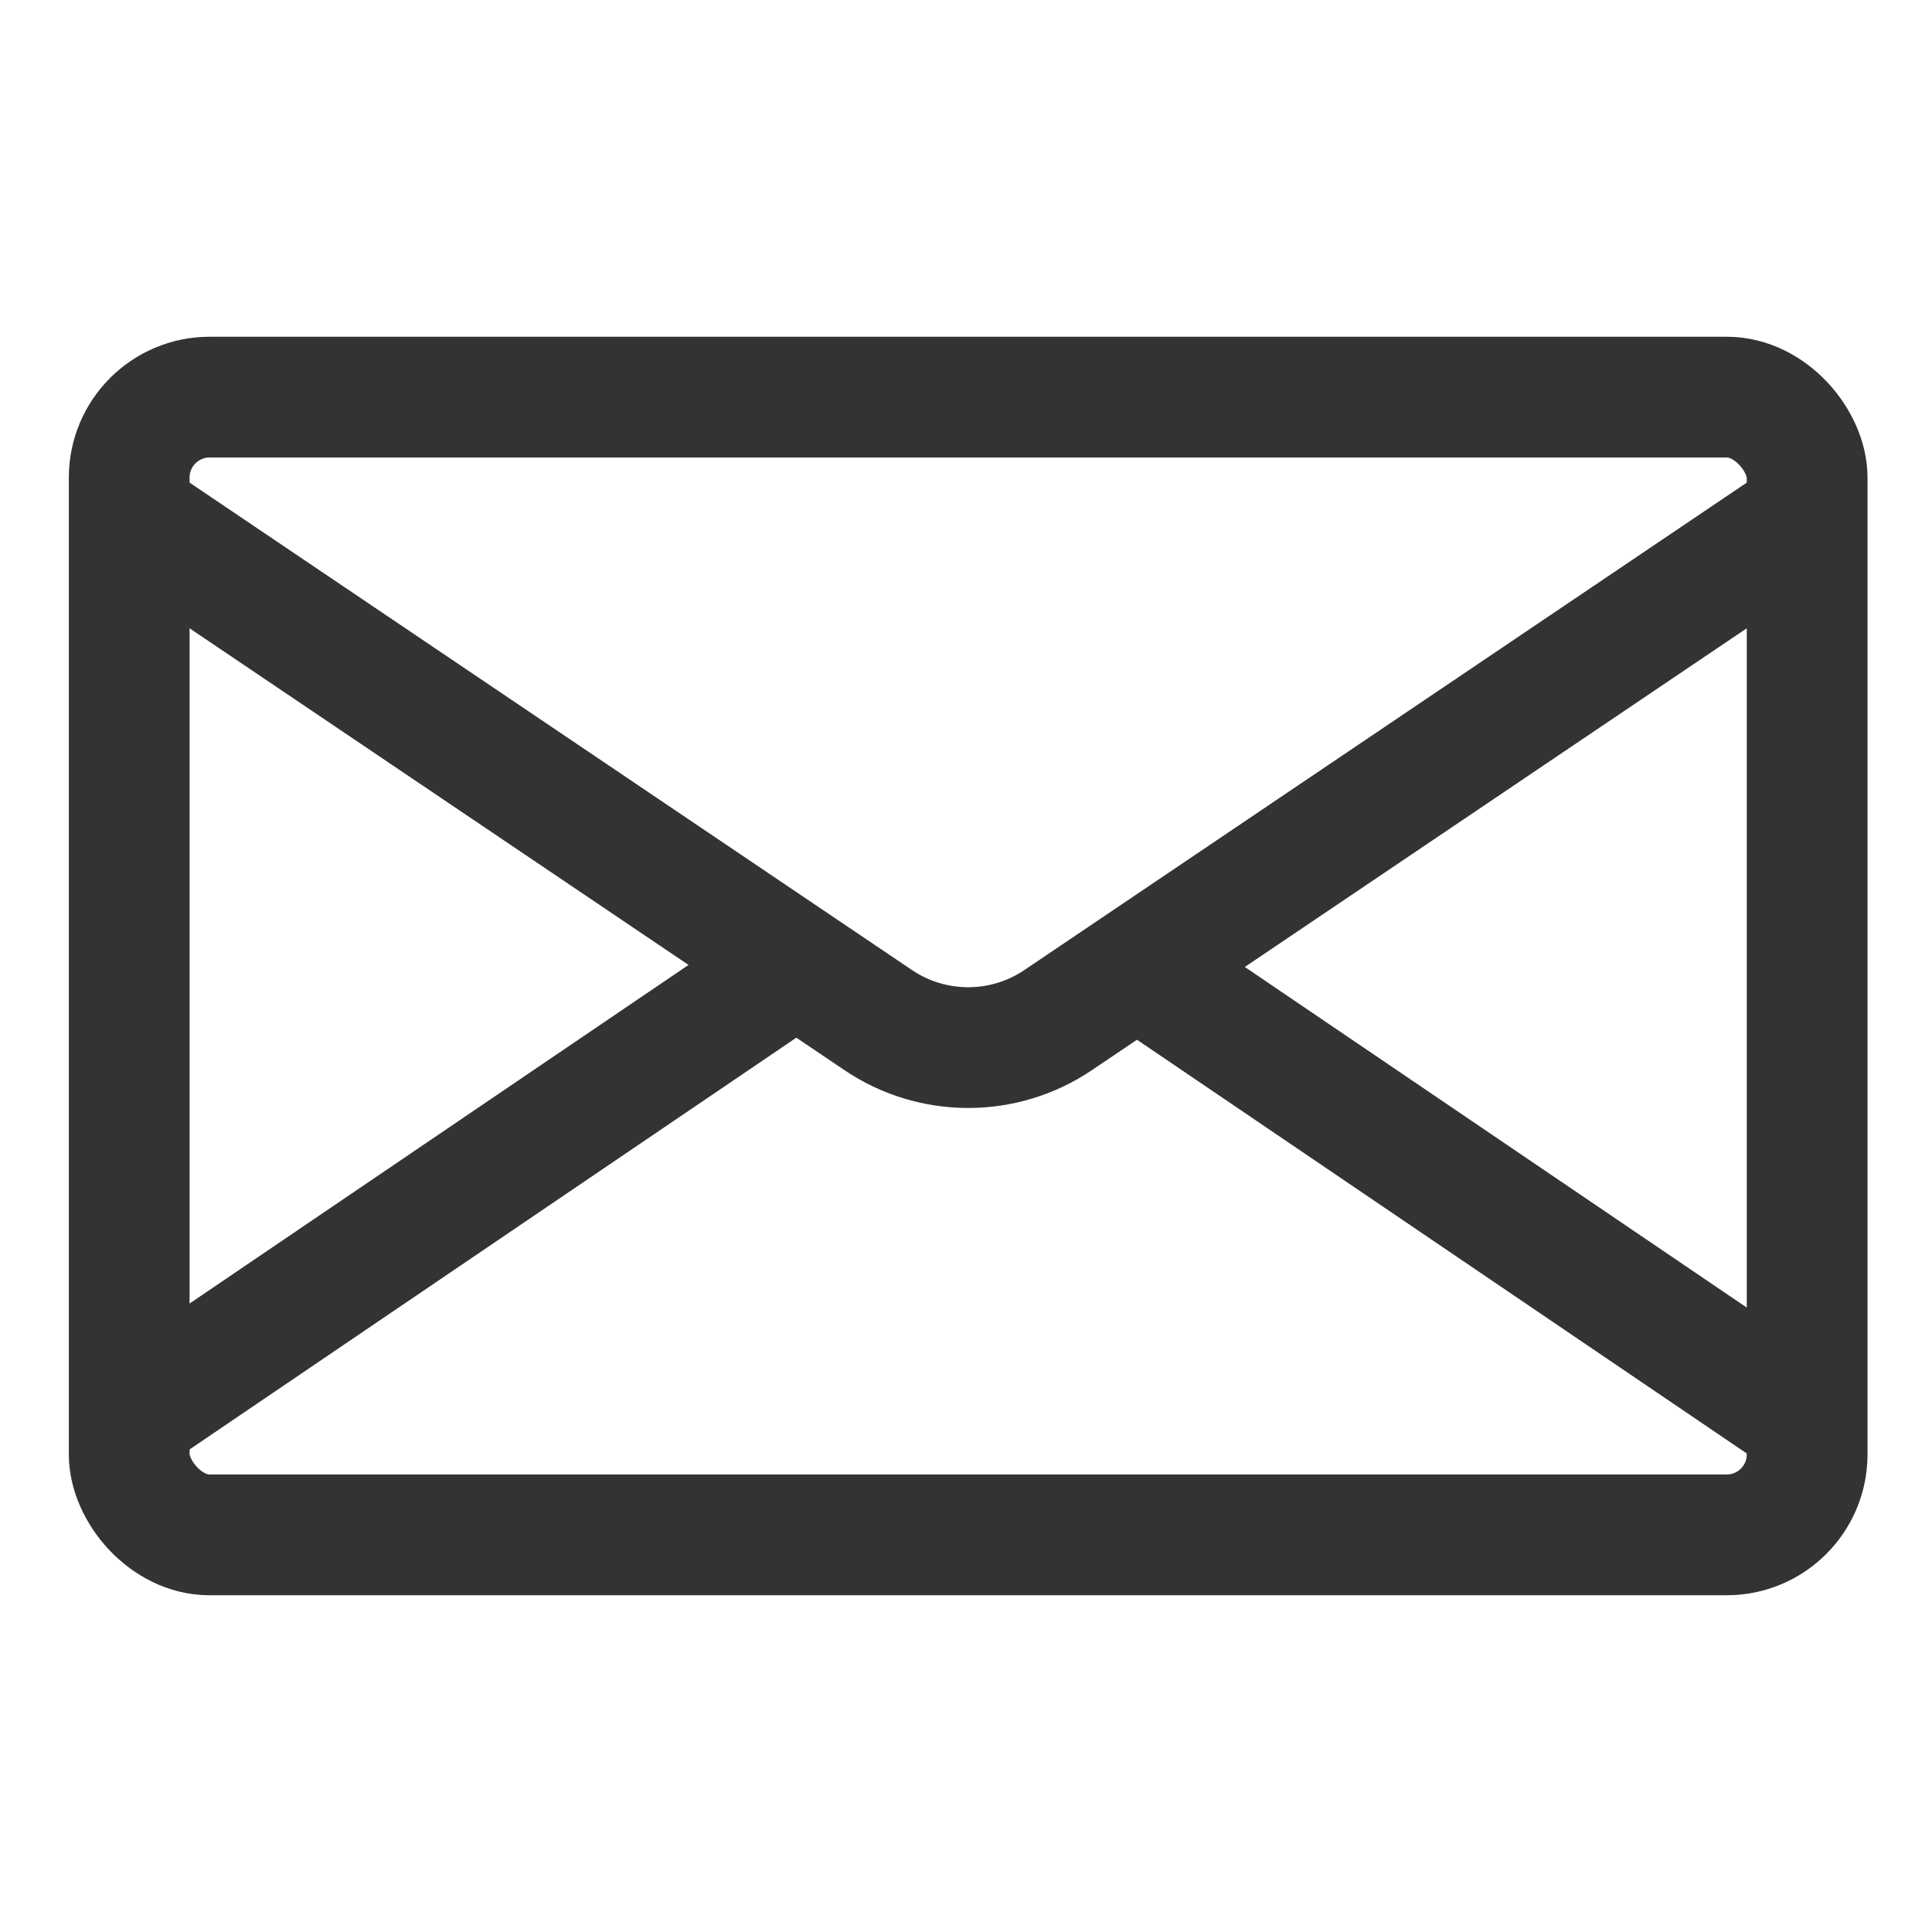
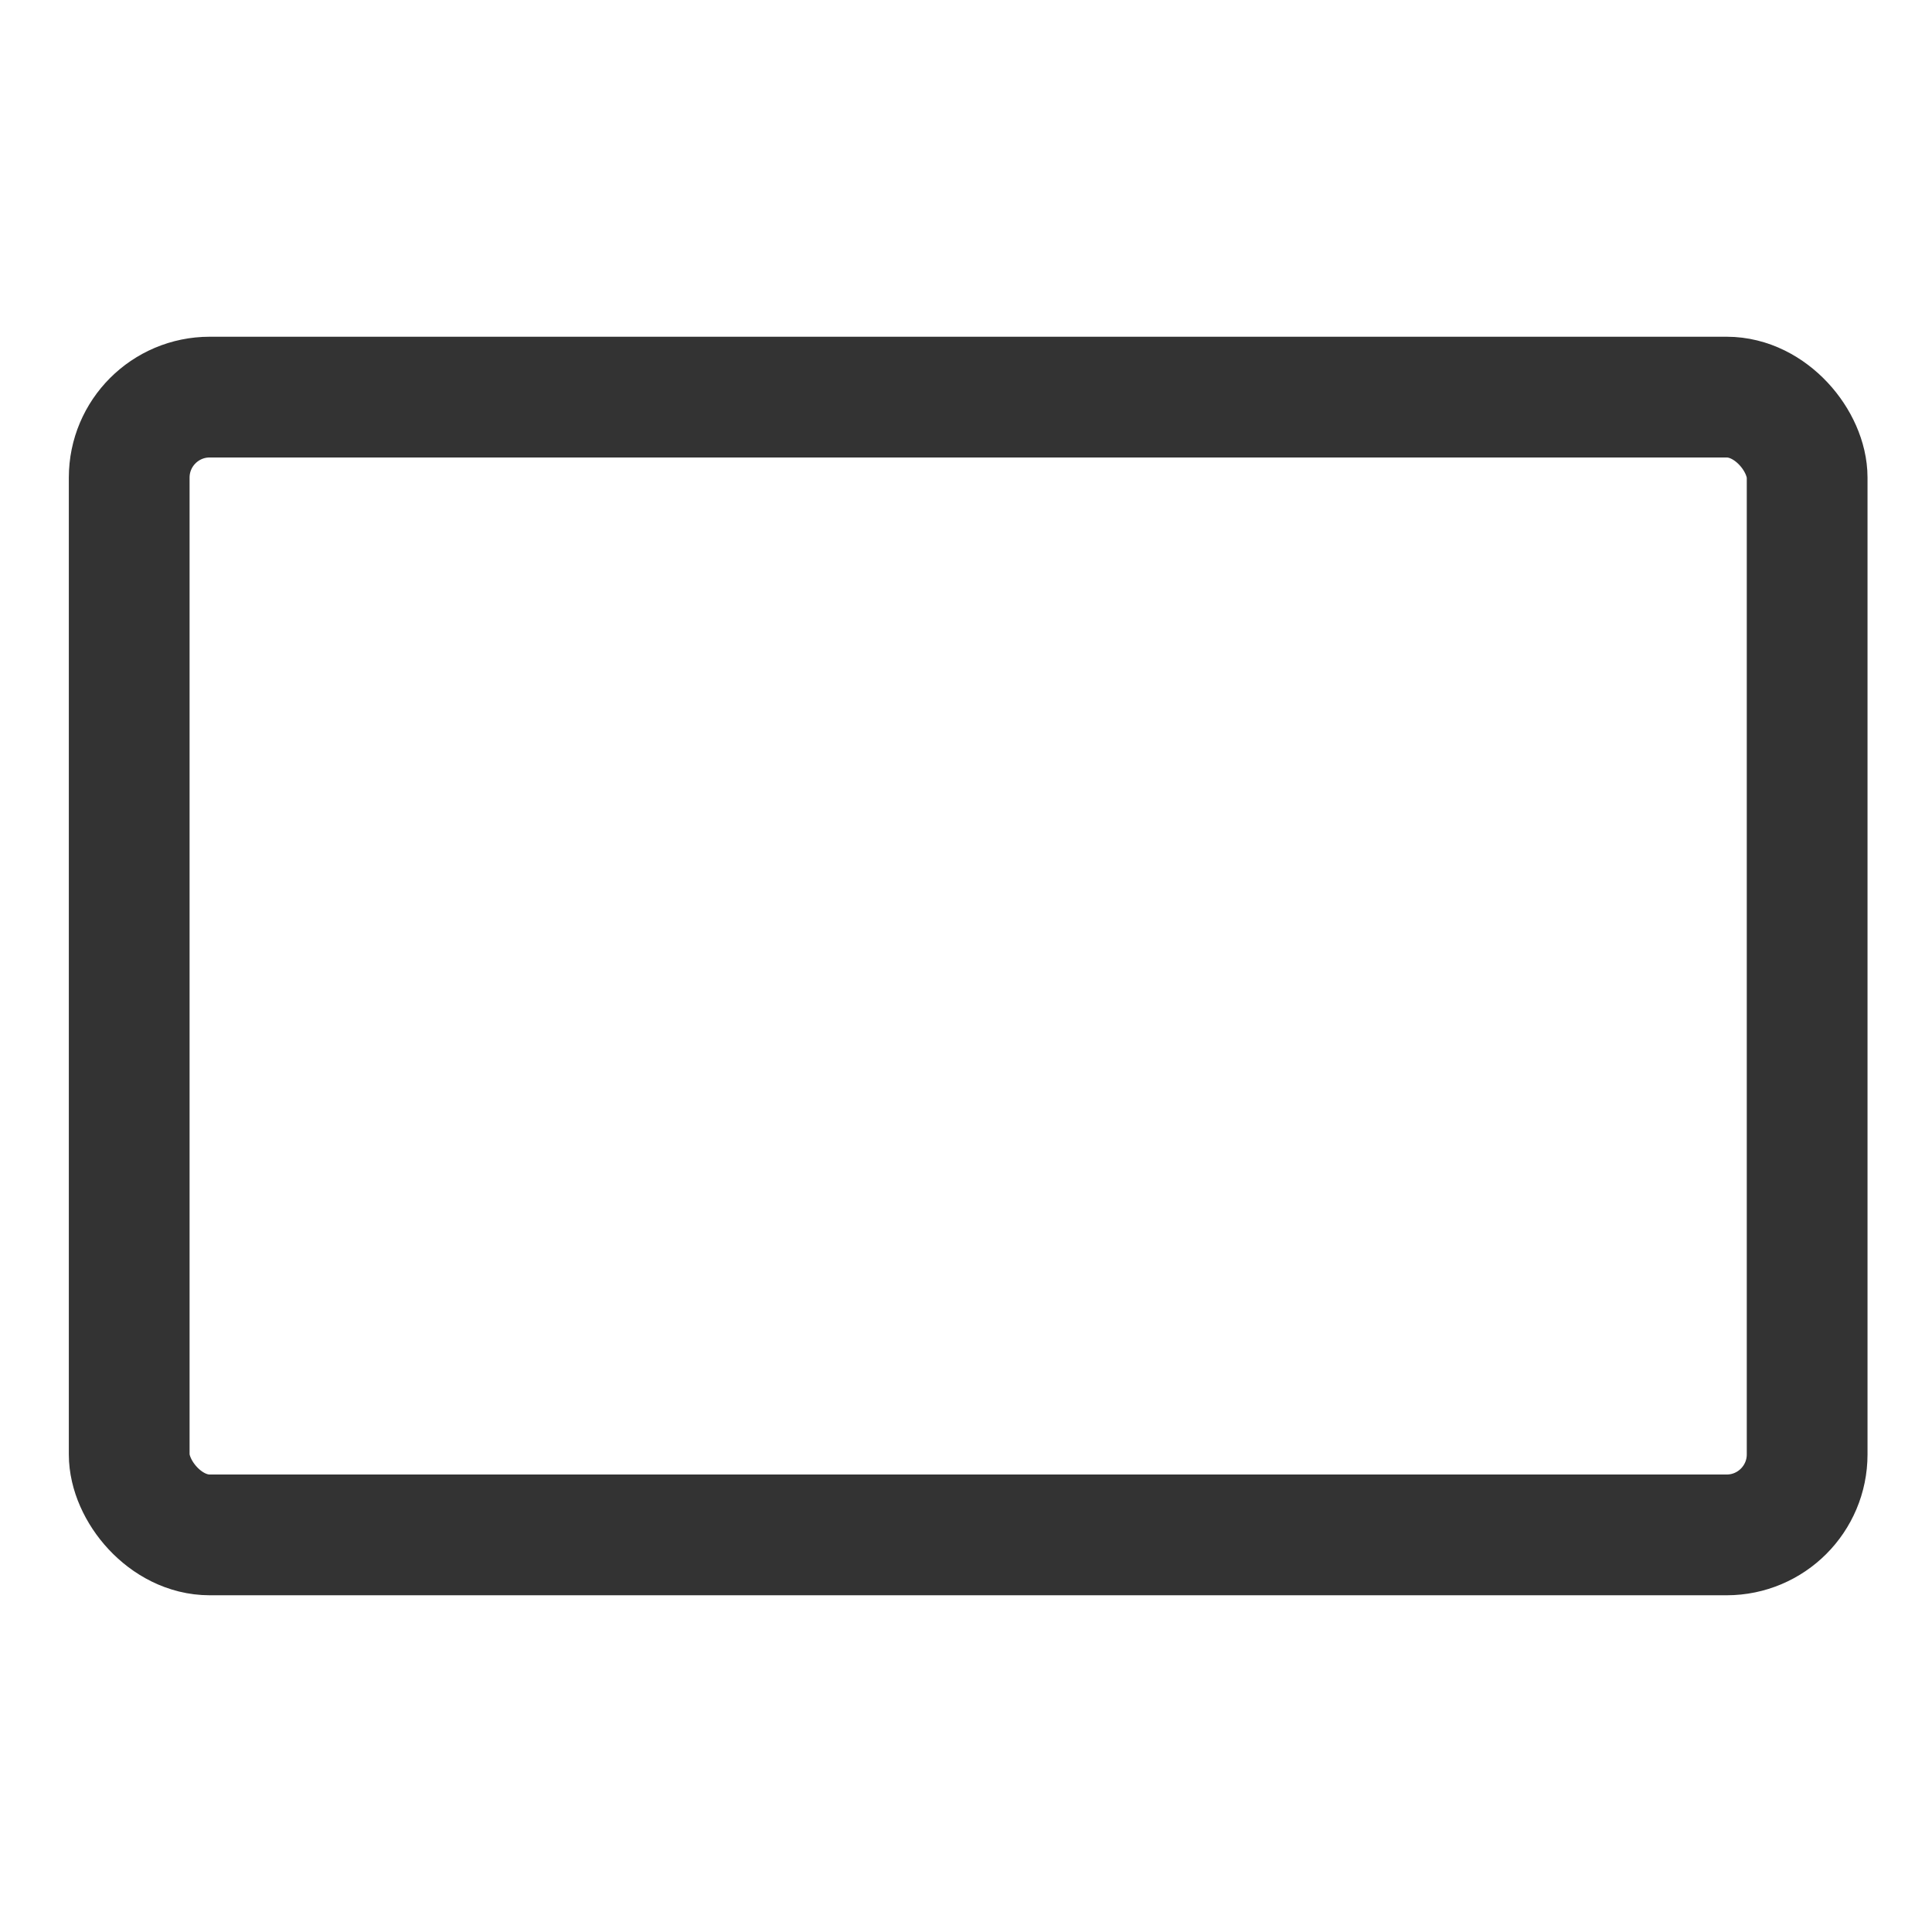
<svg xmlns="http://www.w3.org/2000/svg" width="20" height="20" viewBox="0 0 24 24" version="1.1" stroke="#333333" stroke-width="1.5">
  <title stroke-width="1.5" stroke="#333333">envelope</title>
  <g id="envelope" stroke="#333333" stroke-width="1.5" fill="none" fill-rule="evenodd">
    <rect id="Rectangle" stroke="#333333" x="1.605" y="4.933" width="20.844" height="14.134" rx="1" stroke-width="1.5" />
-     <path d="M1.605,6.394 L10.908,12.671 C11.584,13.128 12.47,13.128 13.146,12.671 L22.449,6.394 L22.449,6.394" id="Path-28" stroke="#333333" stroke-width="1.5" />
-     <line x1="1.605" y1="17.608" x2="9.869" y2="12" id="Path-29" stroke="#333333" stroke-width="1.5" />
-     <line x1="14.111" y1="17.608" x2="22.376" y2="12" id="Path-29" stroke="#333333" transform="translate(18.243, 14.804) scale(-1, 1) translate(-18.243, -14.804)" stroke-width="1.5" />
  </g>
</svg>